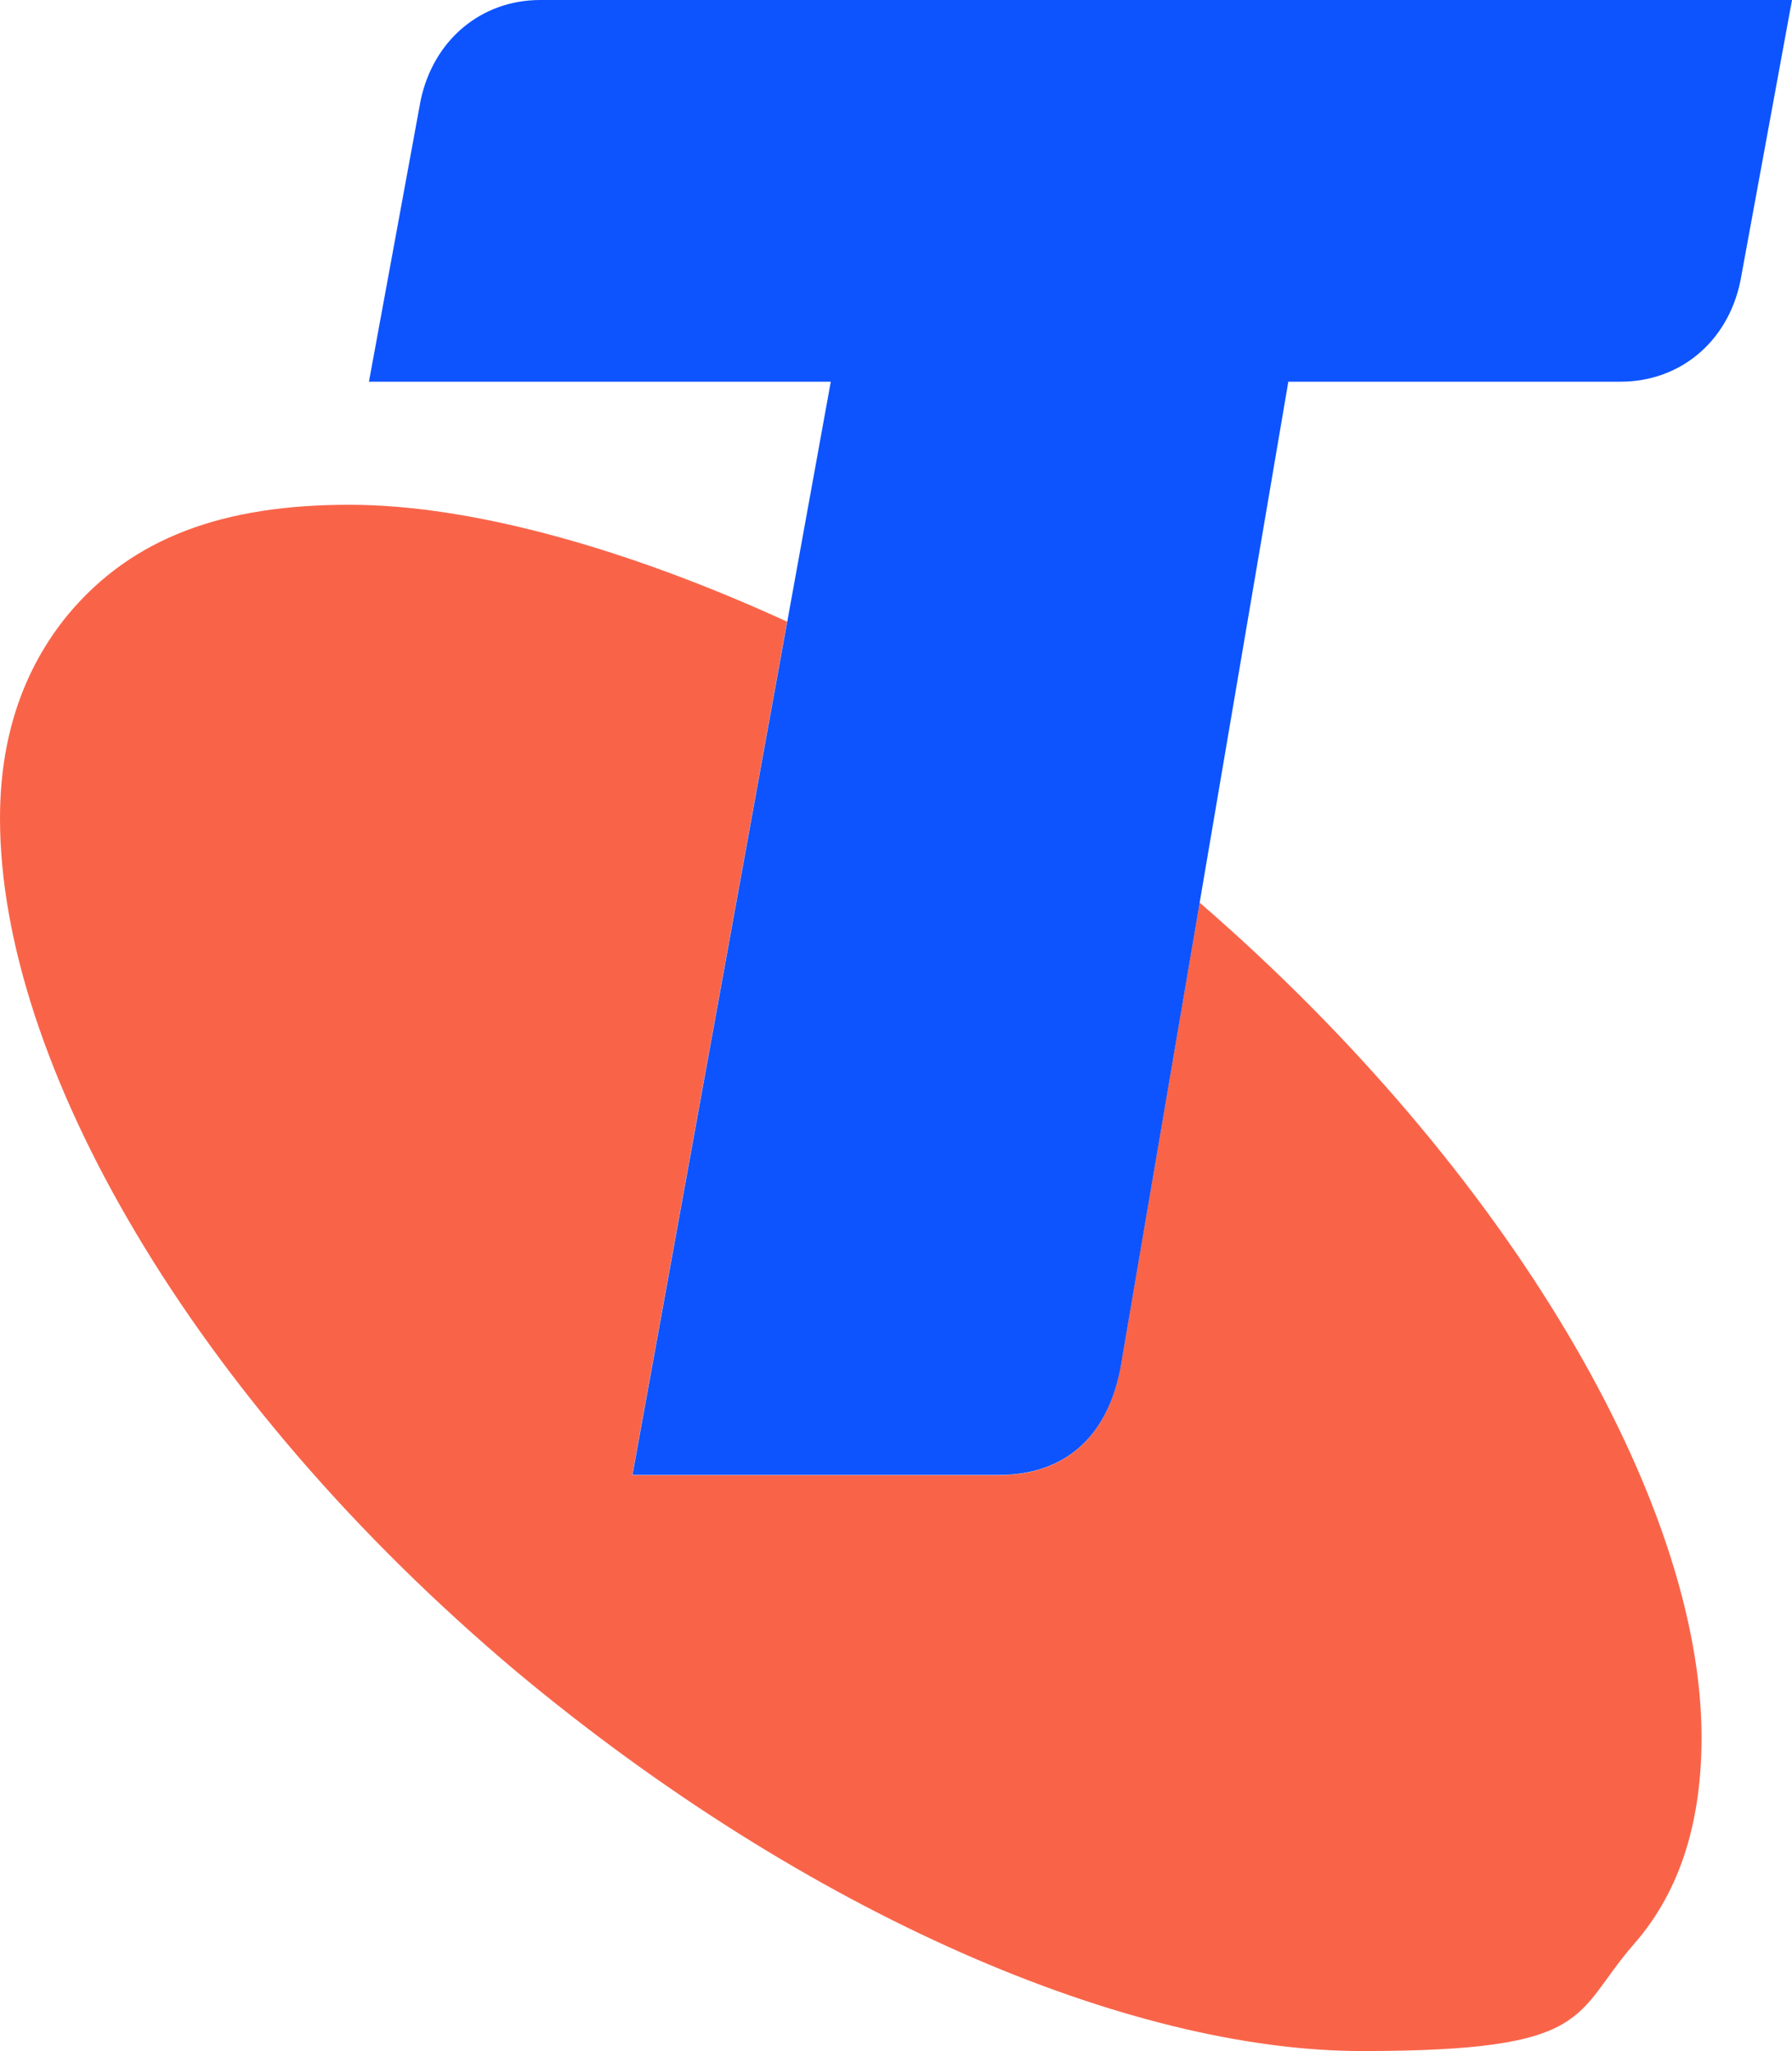
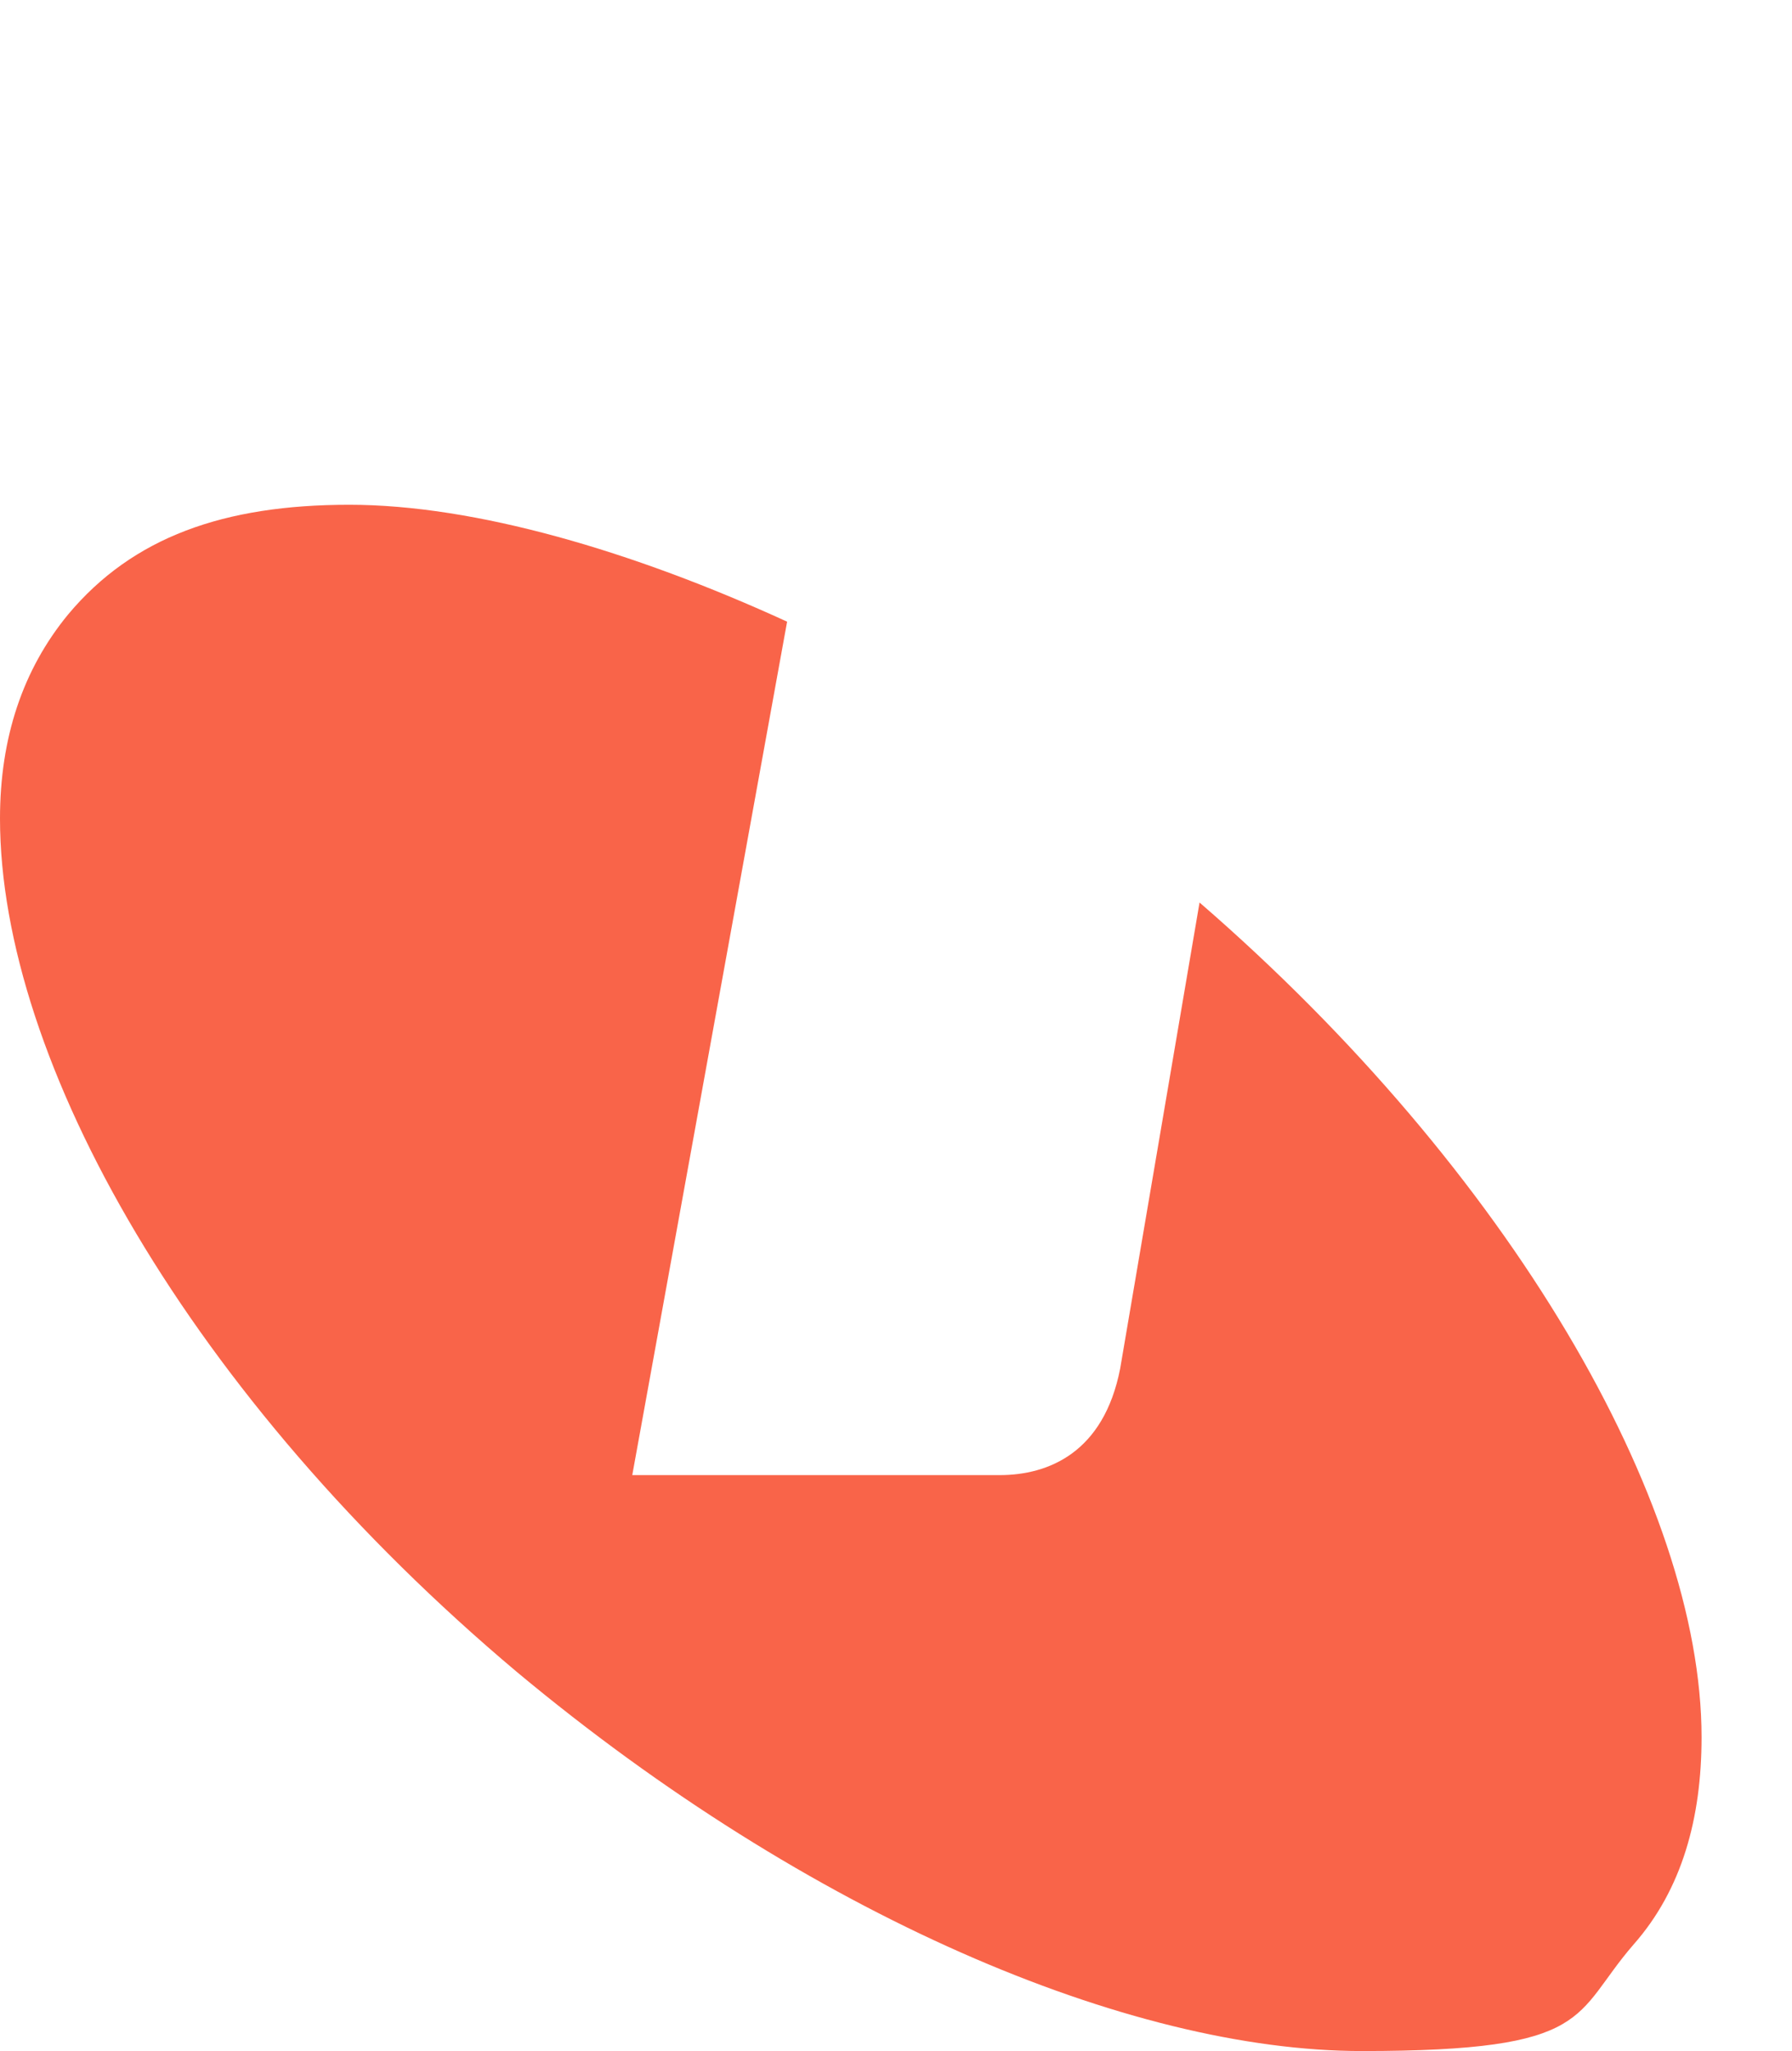
<svg xmlns="http://www.w3.org/2000/svg" id="uuid-60accf85-ba68-476a-ac34-6947f4559467" viewBox="0 0 873.8 1000">
  <defs>
    <style>.uuid-2a0282c7-d2e7-45ed-b19c-614dbf9c8194{fill:#f96449;}.uuid-ca0129b4-3916-4316-8929-440fdf30d198{fill:#0d54ff;}</style>
  </defs>
  <g id="uuid-2e83c938-bfa2-43d6-9998-58f9d3e28f4c">
    <path class="uuid-2a0282c7-d2e7-45ed-b19c-614dbf9c8194" d="M584.9,440.1l-38.7,227.2c-8,40.9-34.9,51.9-58.8,51.9h-179.1l75.5-416.1c-75.3-34.5-152.3-57-213.5-57s-105.6,15.8-137.1,53.5C11.1,326.5,0,359.7,0,399.1c0,118.3,93,282.4,252.3,416.3,142,118.3,298.1,184.6,411.8,184.6s102.4-17.4,132.5-52c23.6-26.8,33.1-61.6,33.1-101,0-114.9-93.7-276.1-244.7-406.9Z" />
-     <path class="uuid-ca0129b4-3916-4316-8929-440fdf30d198" d="M263.4,0c-28.4,0-52,19.1-58.3,49l-25.2,137.1h225.2l-96.7,533h179.1c23.9,0,50.8-11.1,58.8-51.9l81.9-481.1h162c28.5,0,52.1-18.9,58.4-48.9L873.8,0H263.4Z" />
  </g>
</svg>